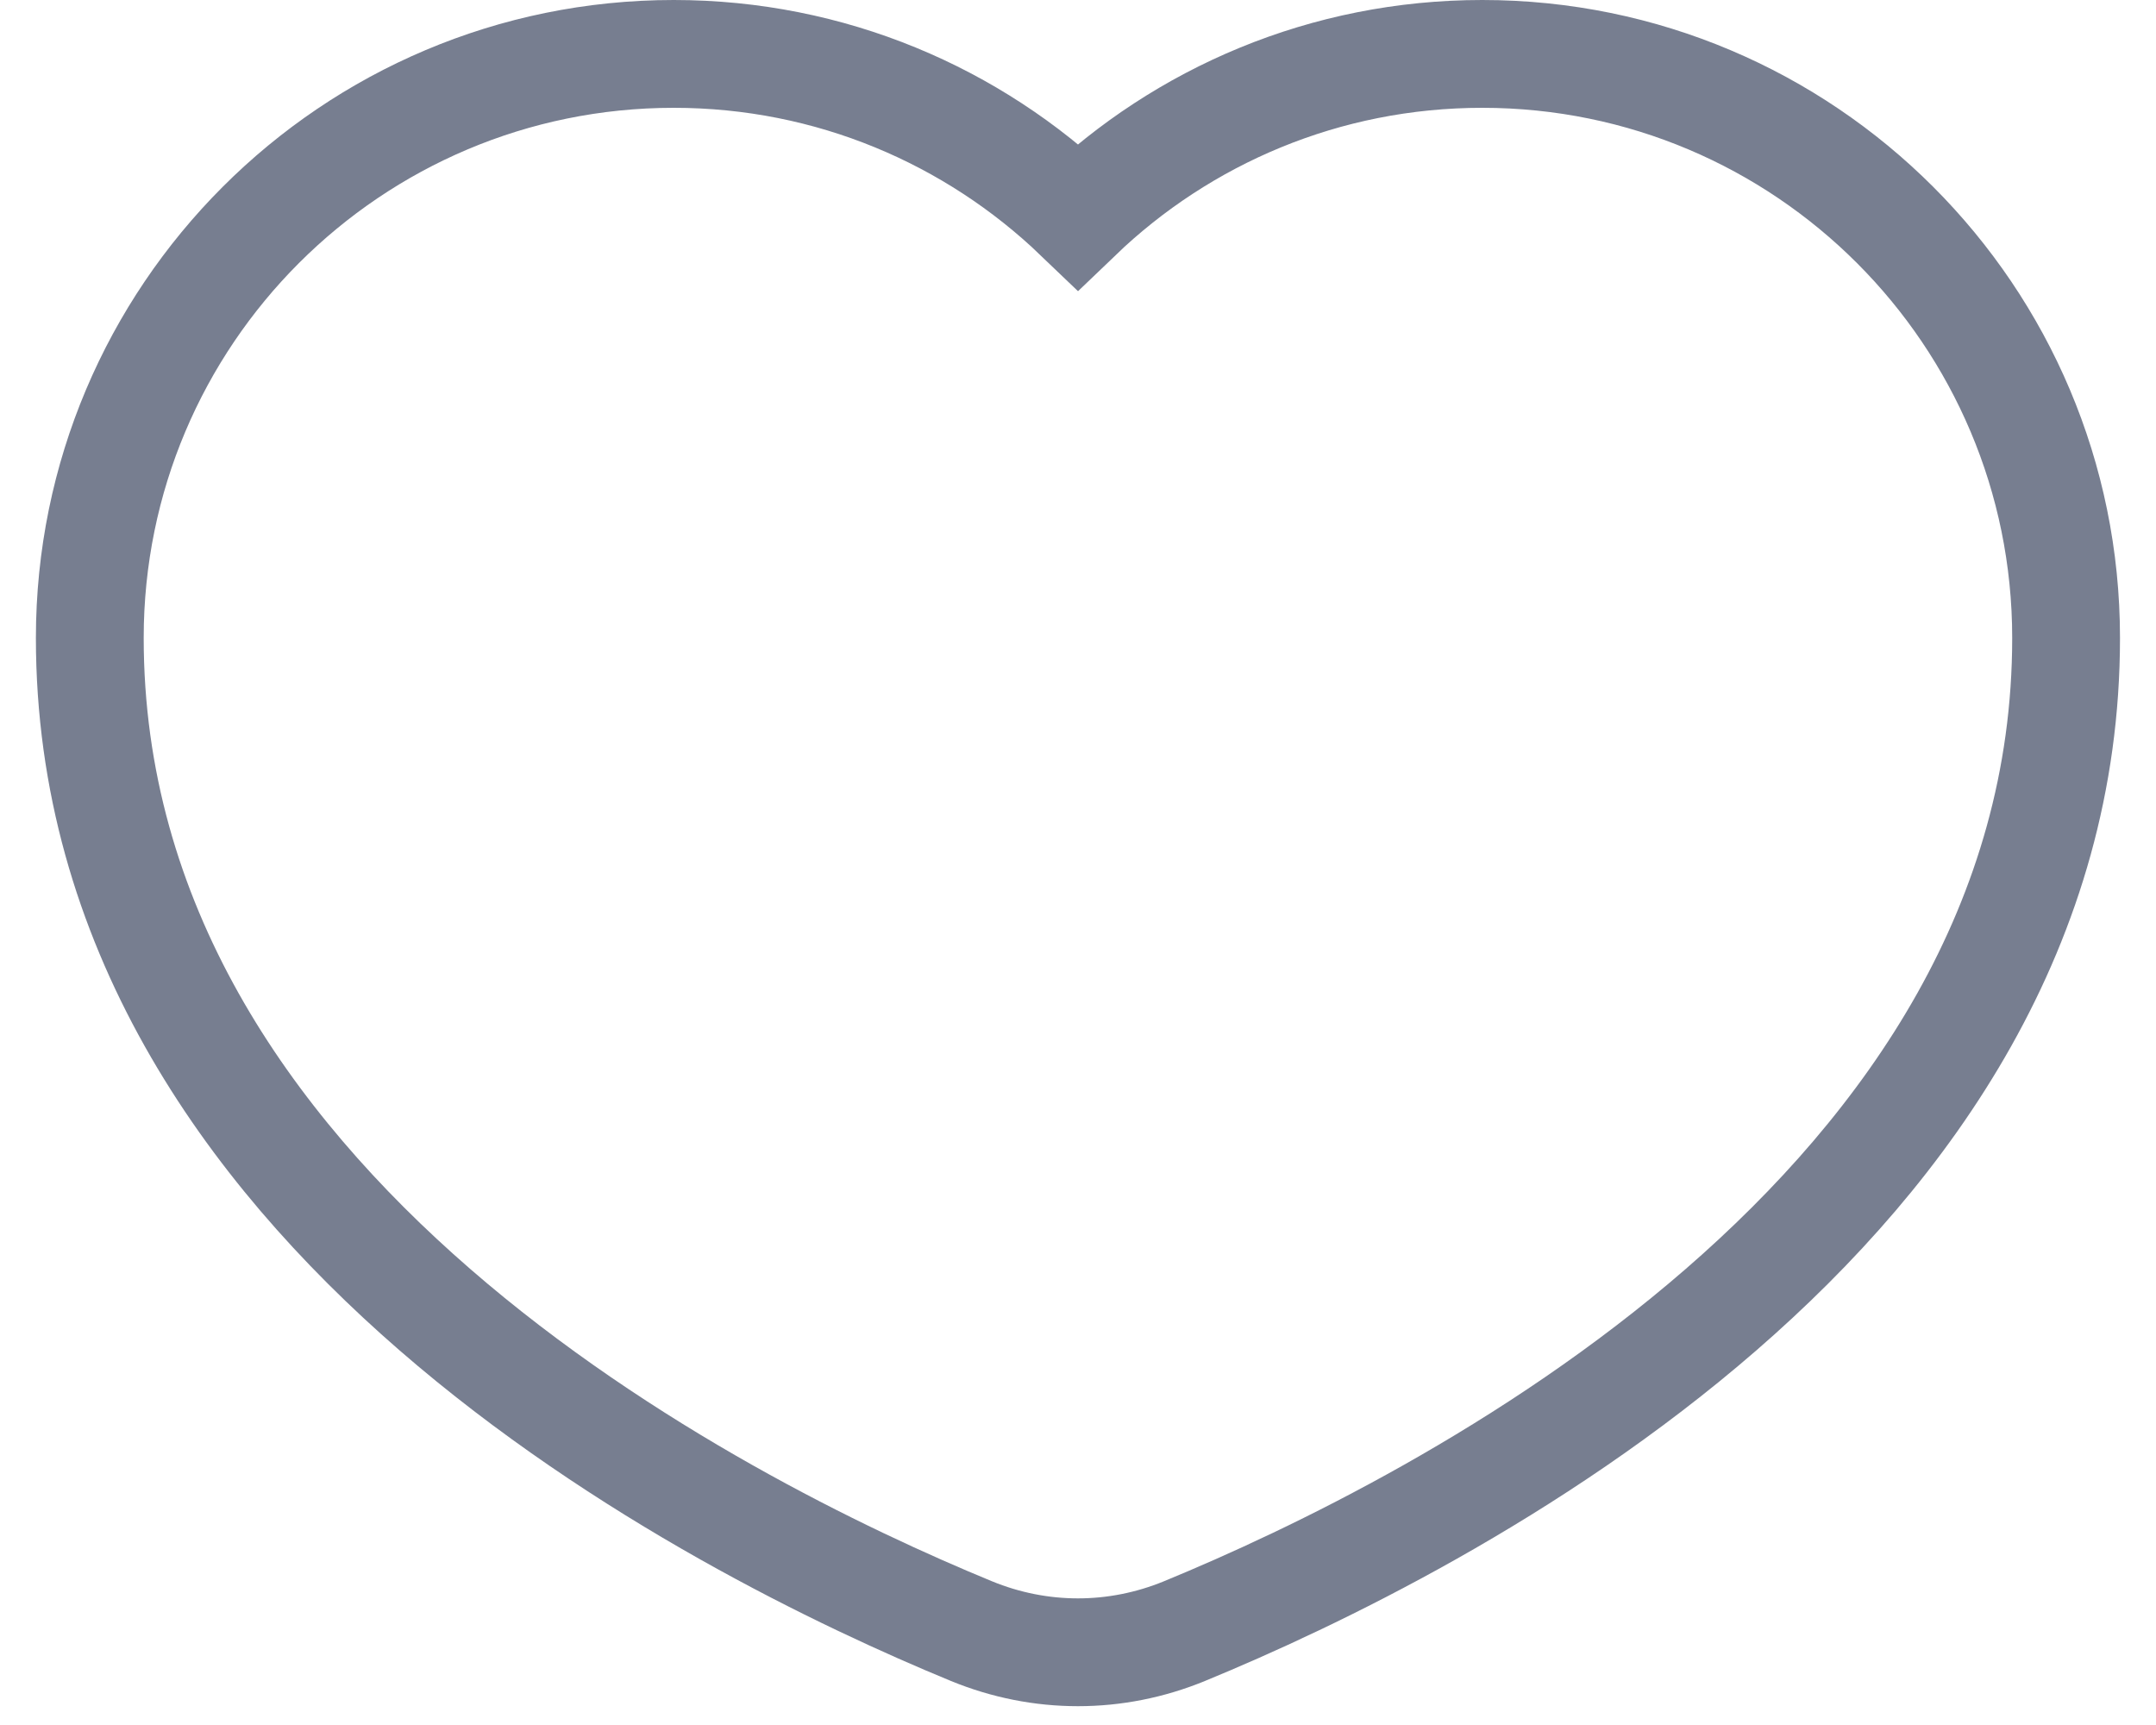
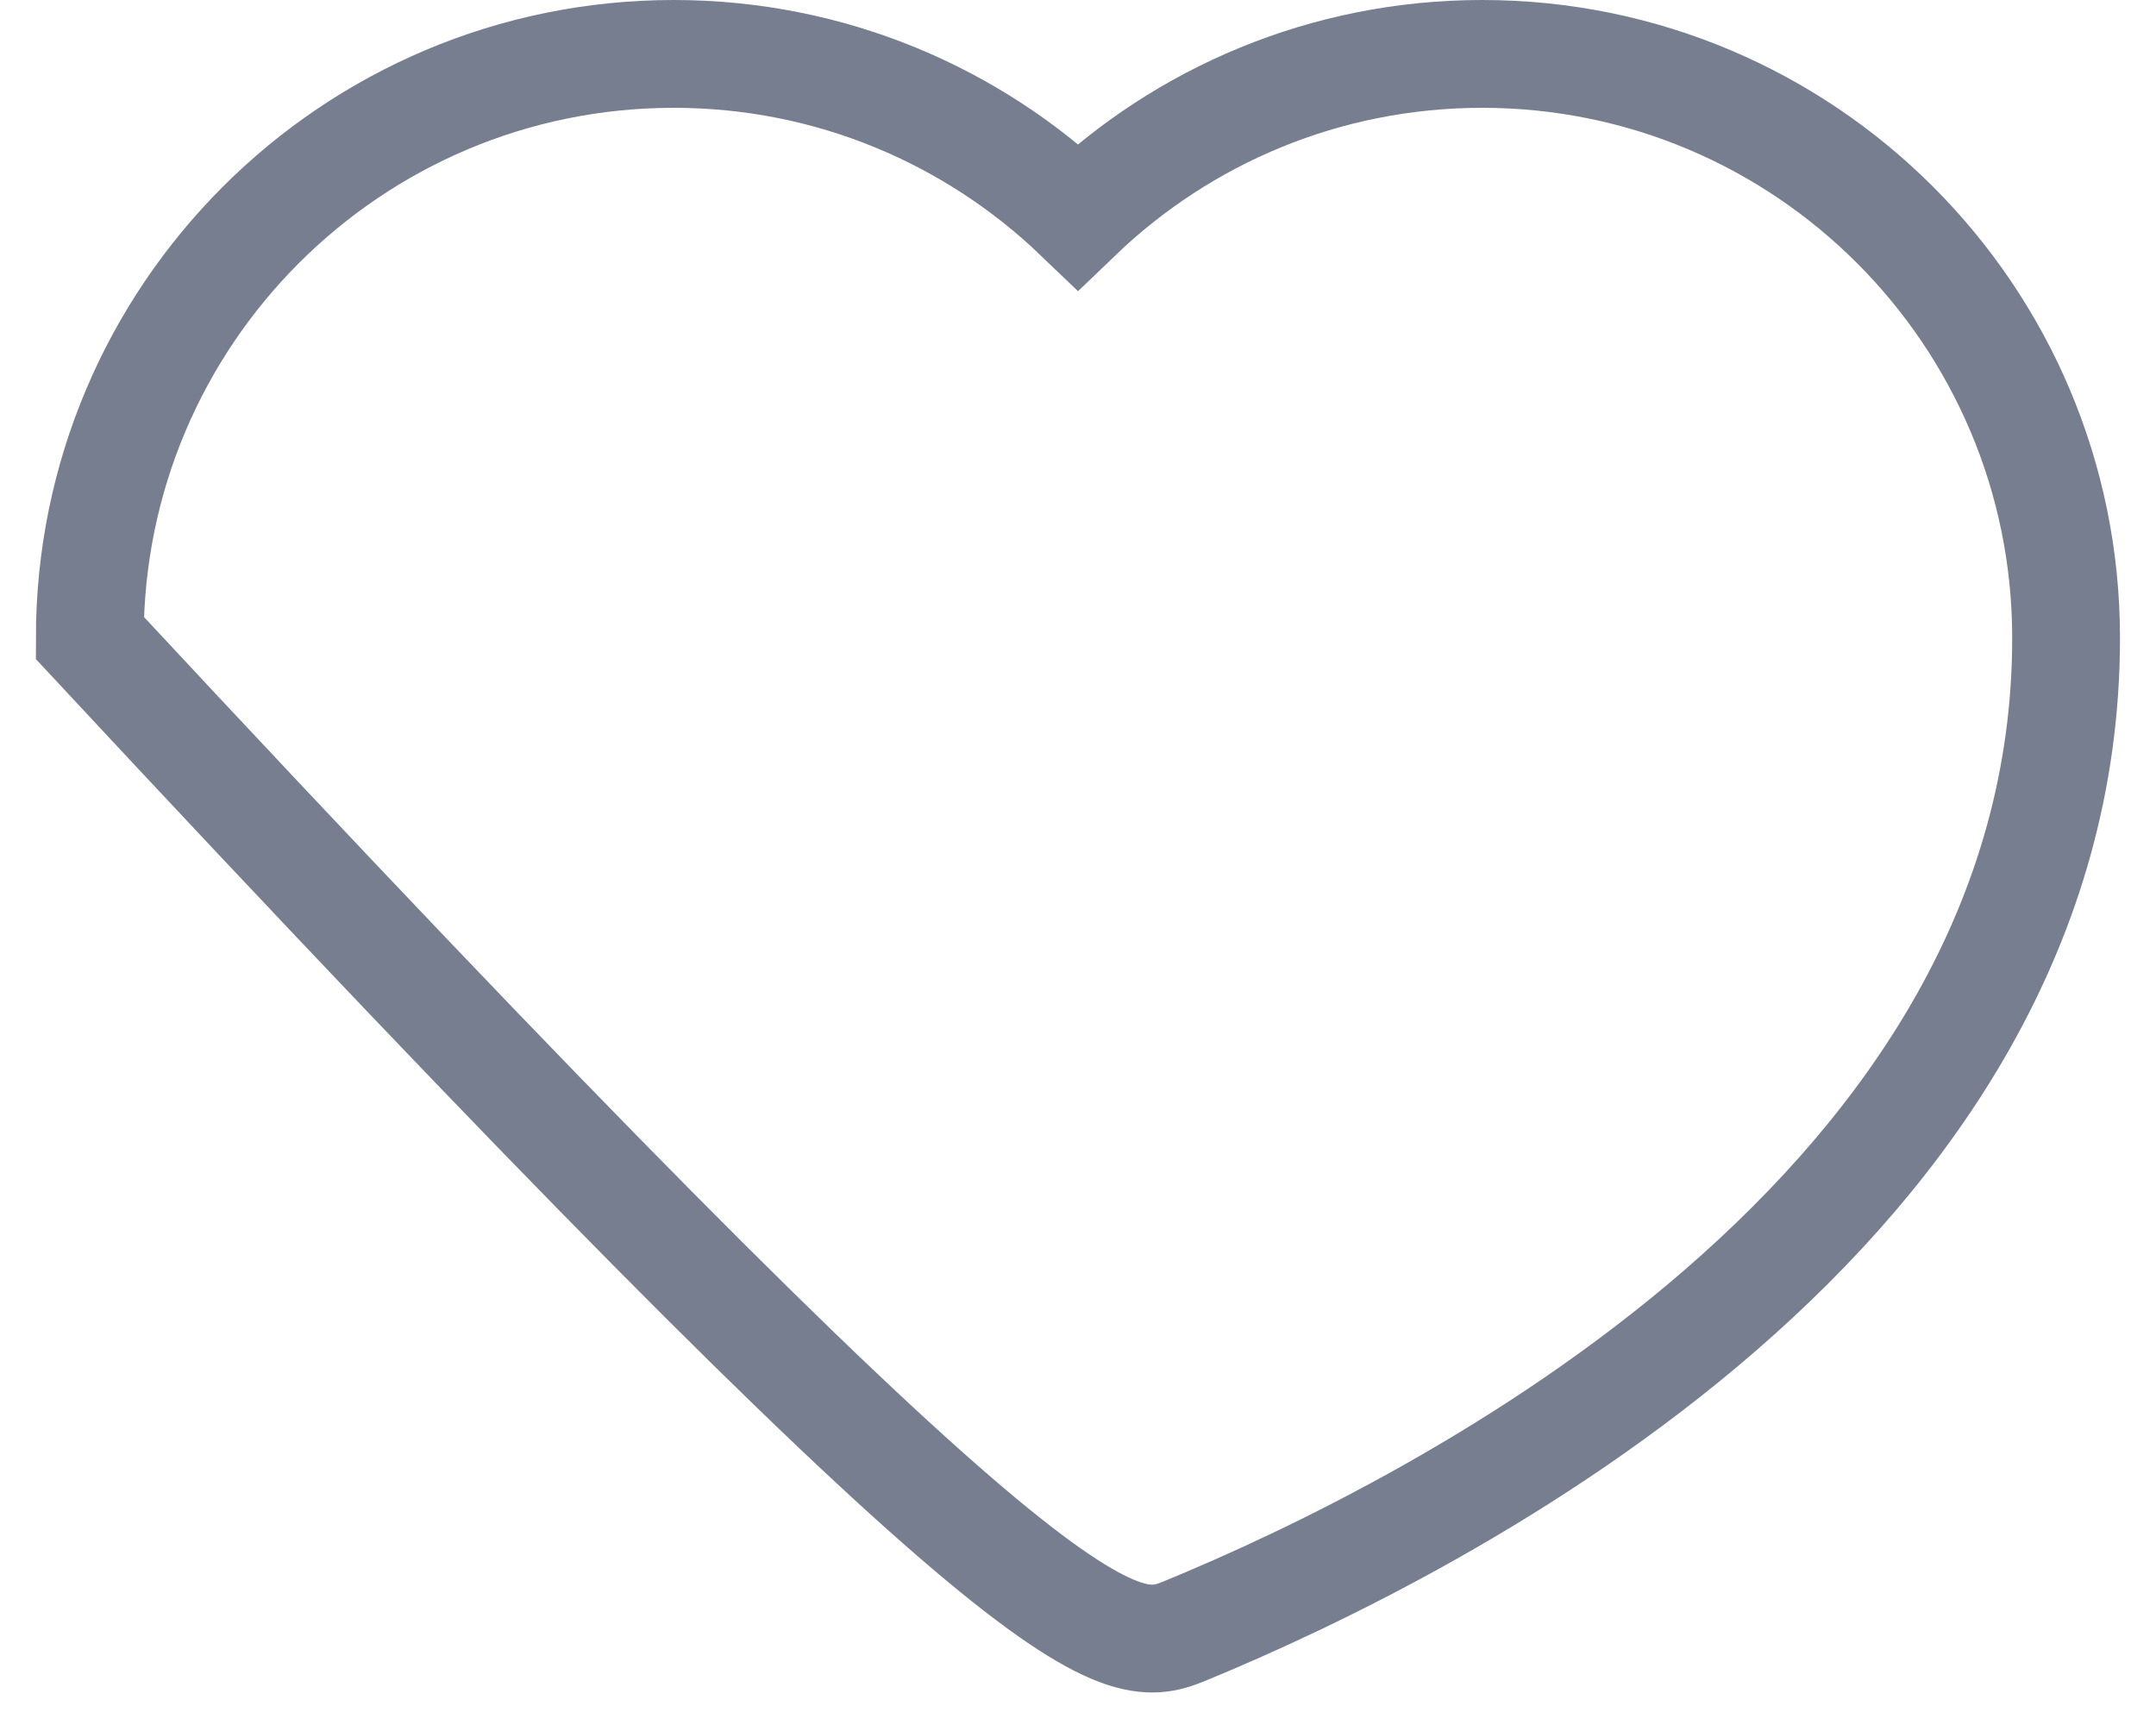
<svg xmlns="http://www.w3.org/2000/svg" width="20" height="16" viewBox="0 0 20 16" fill="none">
-   <path d="M10 2.008C9.026 1.074 7.705 0.5 6.25 0.5C3.258 0.5 0.833 2.925 0.833 5.917C0.833 11.223 6.642 14.154 9.011 15.129C9.649 15.391 10.35 15.391 10.988 15.129C13.358 14.154 19.166 11.223 19.166 5.917C19.166 2.925 16.741 0.5 13.75 0.5C12.294 0.5 10.973 1.074 10 2.008Z" stroke="#777E90" />
+   <path d="M10 2.008C9.026 1.074 7.705 0.5 6.25 0.5C3.258 0.5 0.833 2.925 0.833 5.917C9.649 15.391 10.35 15.391 10.988 15.129C13.358 14.154 19.166 11.223 19.166 5.917C19.166 2.925 16.741 0.5 13.75 0.5C12.294 0.5 10.973 1.074 10 2.008Z" stroke="#777E90" />
</svg>